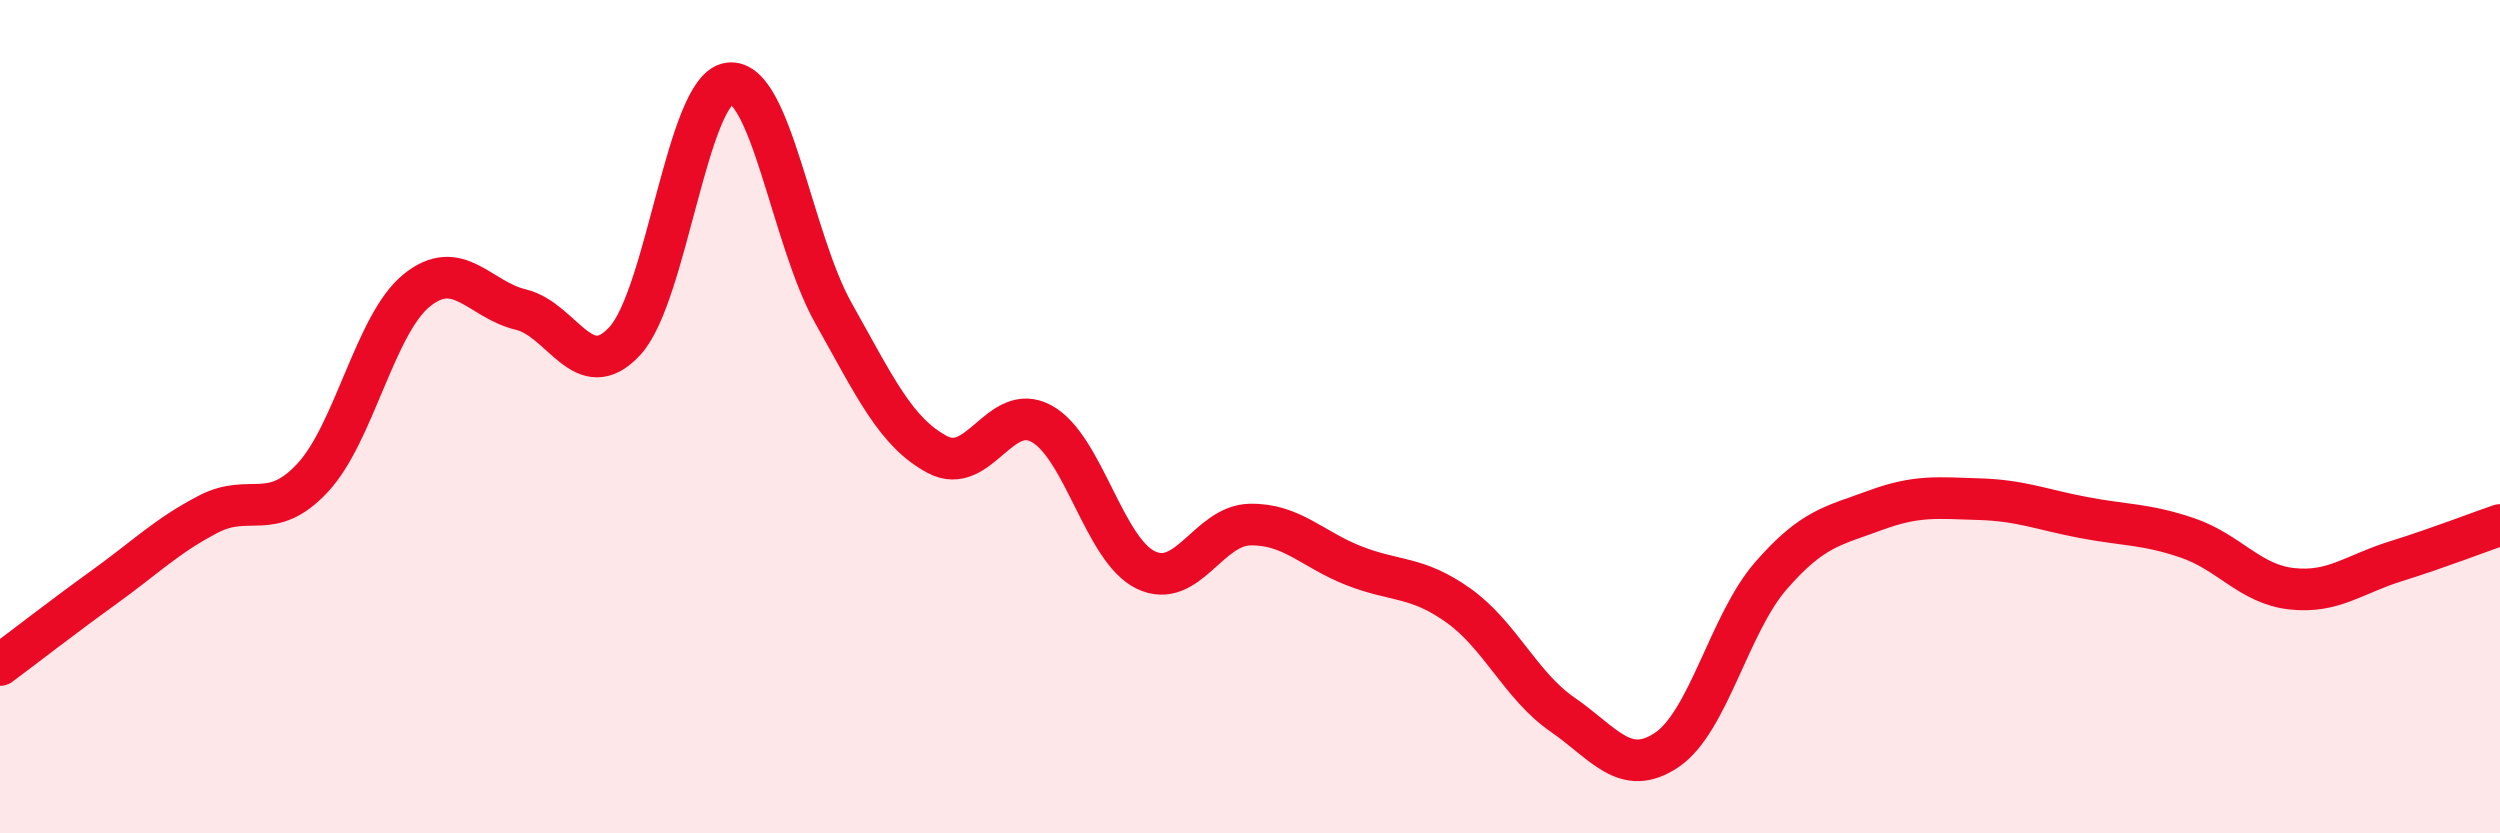
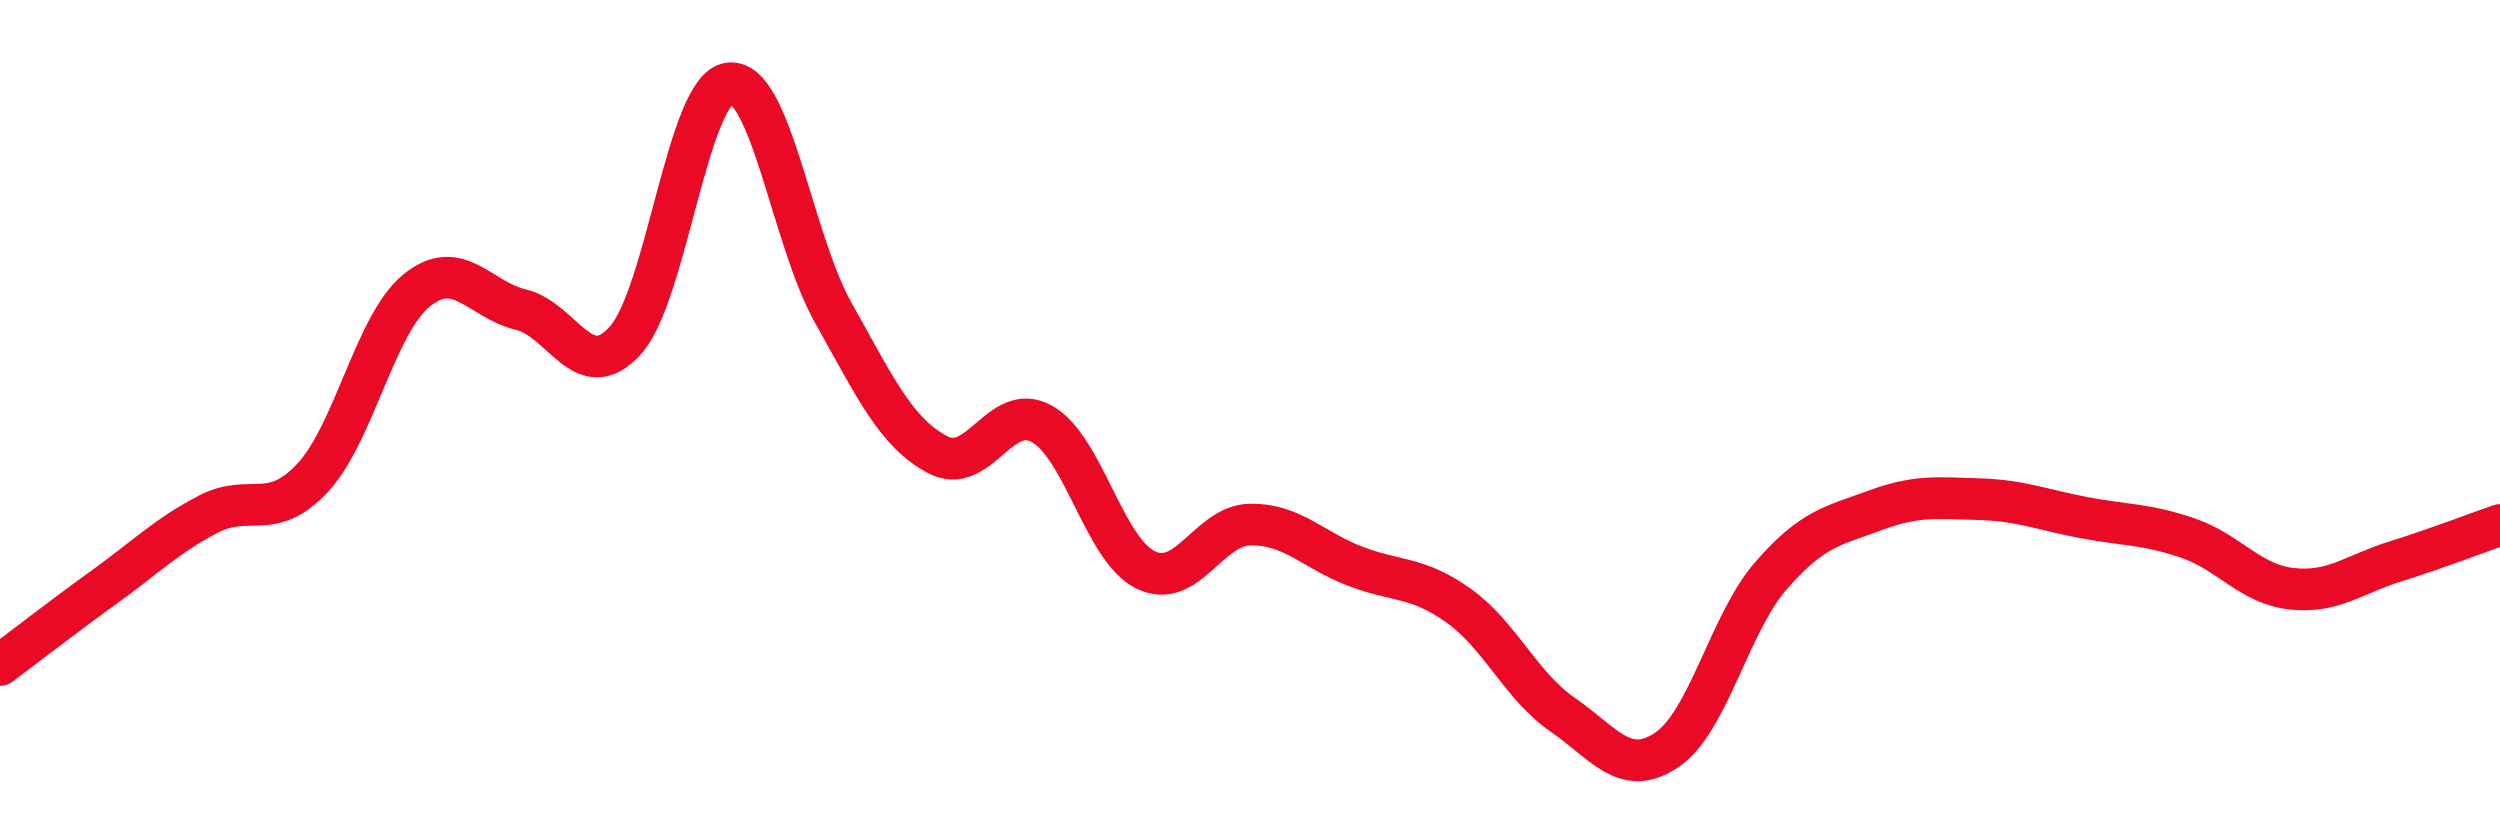
<svg xmlns="http://www.w3.org/2000/svg" width="60" height="20" viewBox="0 0 60 20">
-   <path d="M 0,15.96 C 0.5,15.59 1.5,14.81 2.5,14.09 C 3.5,13.37 4,12.86 5,12.34 C 6,11.82 6.5,12.54 7.5,11.47 C 8.5,10.4 9,7.78 10,6.97 C 11,6.16 11.5,7.19 12.5,7.43 C 13.5,7.67 14,9.27 15,8.18 C 16,7.09 16.5,2.13 17.5,2 C 18.5,1.87 19,5.73 20,7.51 C 21,9.29 21.5,10.38 22.5,10.91 C 23.5,11.44 24,9.62 25,10.17 C 26,10.72 26.5,13.2 27.5,13.68 C 28.5,14.16 29,12.61 30,12.59 C 31,12.57 31.5,13.19 32.5,13.58 C 33.5,13.97 34,13.82 35,14.53 C 36,15.24 36.5,16.46 37.5,17.15 C 38.5,17.84 39,18.67 40,18 C 41,17.33 41.5,14.97 42.5,13.82 C 43.5,12.67 44,12.62 45,12.25 C 46,11.88 46.5,11.95 47.5,11.98 C 48.5,12.01 49,12.23 50,12.42 C 51,12.61 51.5,12.57 52.5,12.91 C 53.5,13.25 54,14.02 55,14.13 C 56,14.24 56.5,13.78 57.5,13.47 C 58.5,13.16 59.5,12.77 60,12.6L60 20L0 20Z" fill="#EB0A25" opacity="0.1" stroke-linecap="round" stroke-linejoin="round" />
  <path d="M 0,15.96 C 0.5,15.59 1.5,14.81 2.5,14.09 C 3.5,13.37 4,12.86 5,12.34 C 6,11.82 6.5,12.54 7.5,11.47 C 8.5,10.4 9,7.78 10,6.97 C 11,6.16 11.5,7.19 12.5,7.43 C 13.5,7.67 14,9.27 15,8.18 C 16,7.09 16.5,2.13 17.5,2 C 18.5,1.87 19,5.73 20,7.51 C 21,9.29 21.5,10.38 22.5,10.91 C 23.5,11.44 24,9.62 25,10.17 C 26,10.72 26.5,13.2 27.5,13.68 C 28.5,14.16 29,12.61 30,12.59 C 31,12.57 31.5,13.19 32.5,13.58 C 33.5,13.97 34,13.82 35,14.53 C 36,15.24 36.5,16.46 37.5,17.15 C 38.5,17.84 39,18.67 40,18 C 41,17.33 41.5,14.97 42.5,13.82 C 43.5,12.67 44,12.62 45,12.25 C 46,11.88 46.5,11.95 47.5,11.98 C 48.5,12.01 49,12.23 50,12.42 C 51,12.61 51.5,12.57 52.5,12.91 C 53.5,13.25 54,14.02 55,14.13 C 56,14.24 56.5,13.78 57.5,13.47 C 58.5,13.16 59.5,12.77 60,12.6" stroke="#EB0A25" stroke-width="1" fill="none" stroke-linecap="round" stroke-linejoin="round" />
</svg>